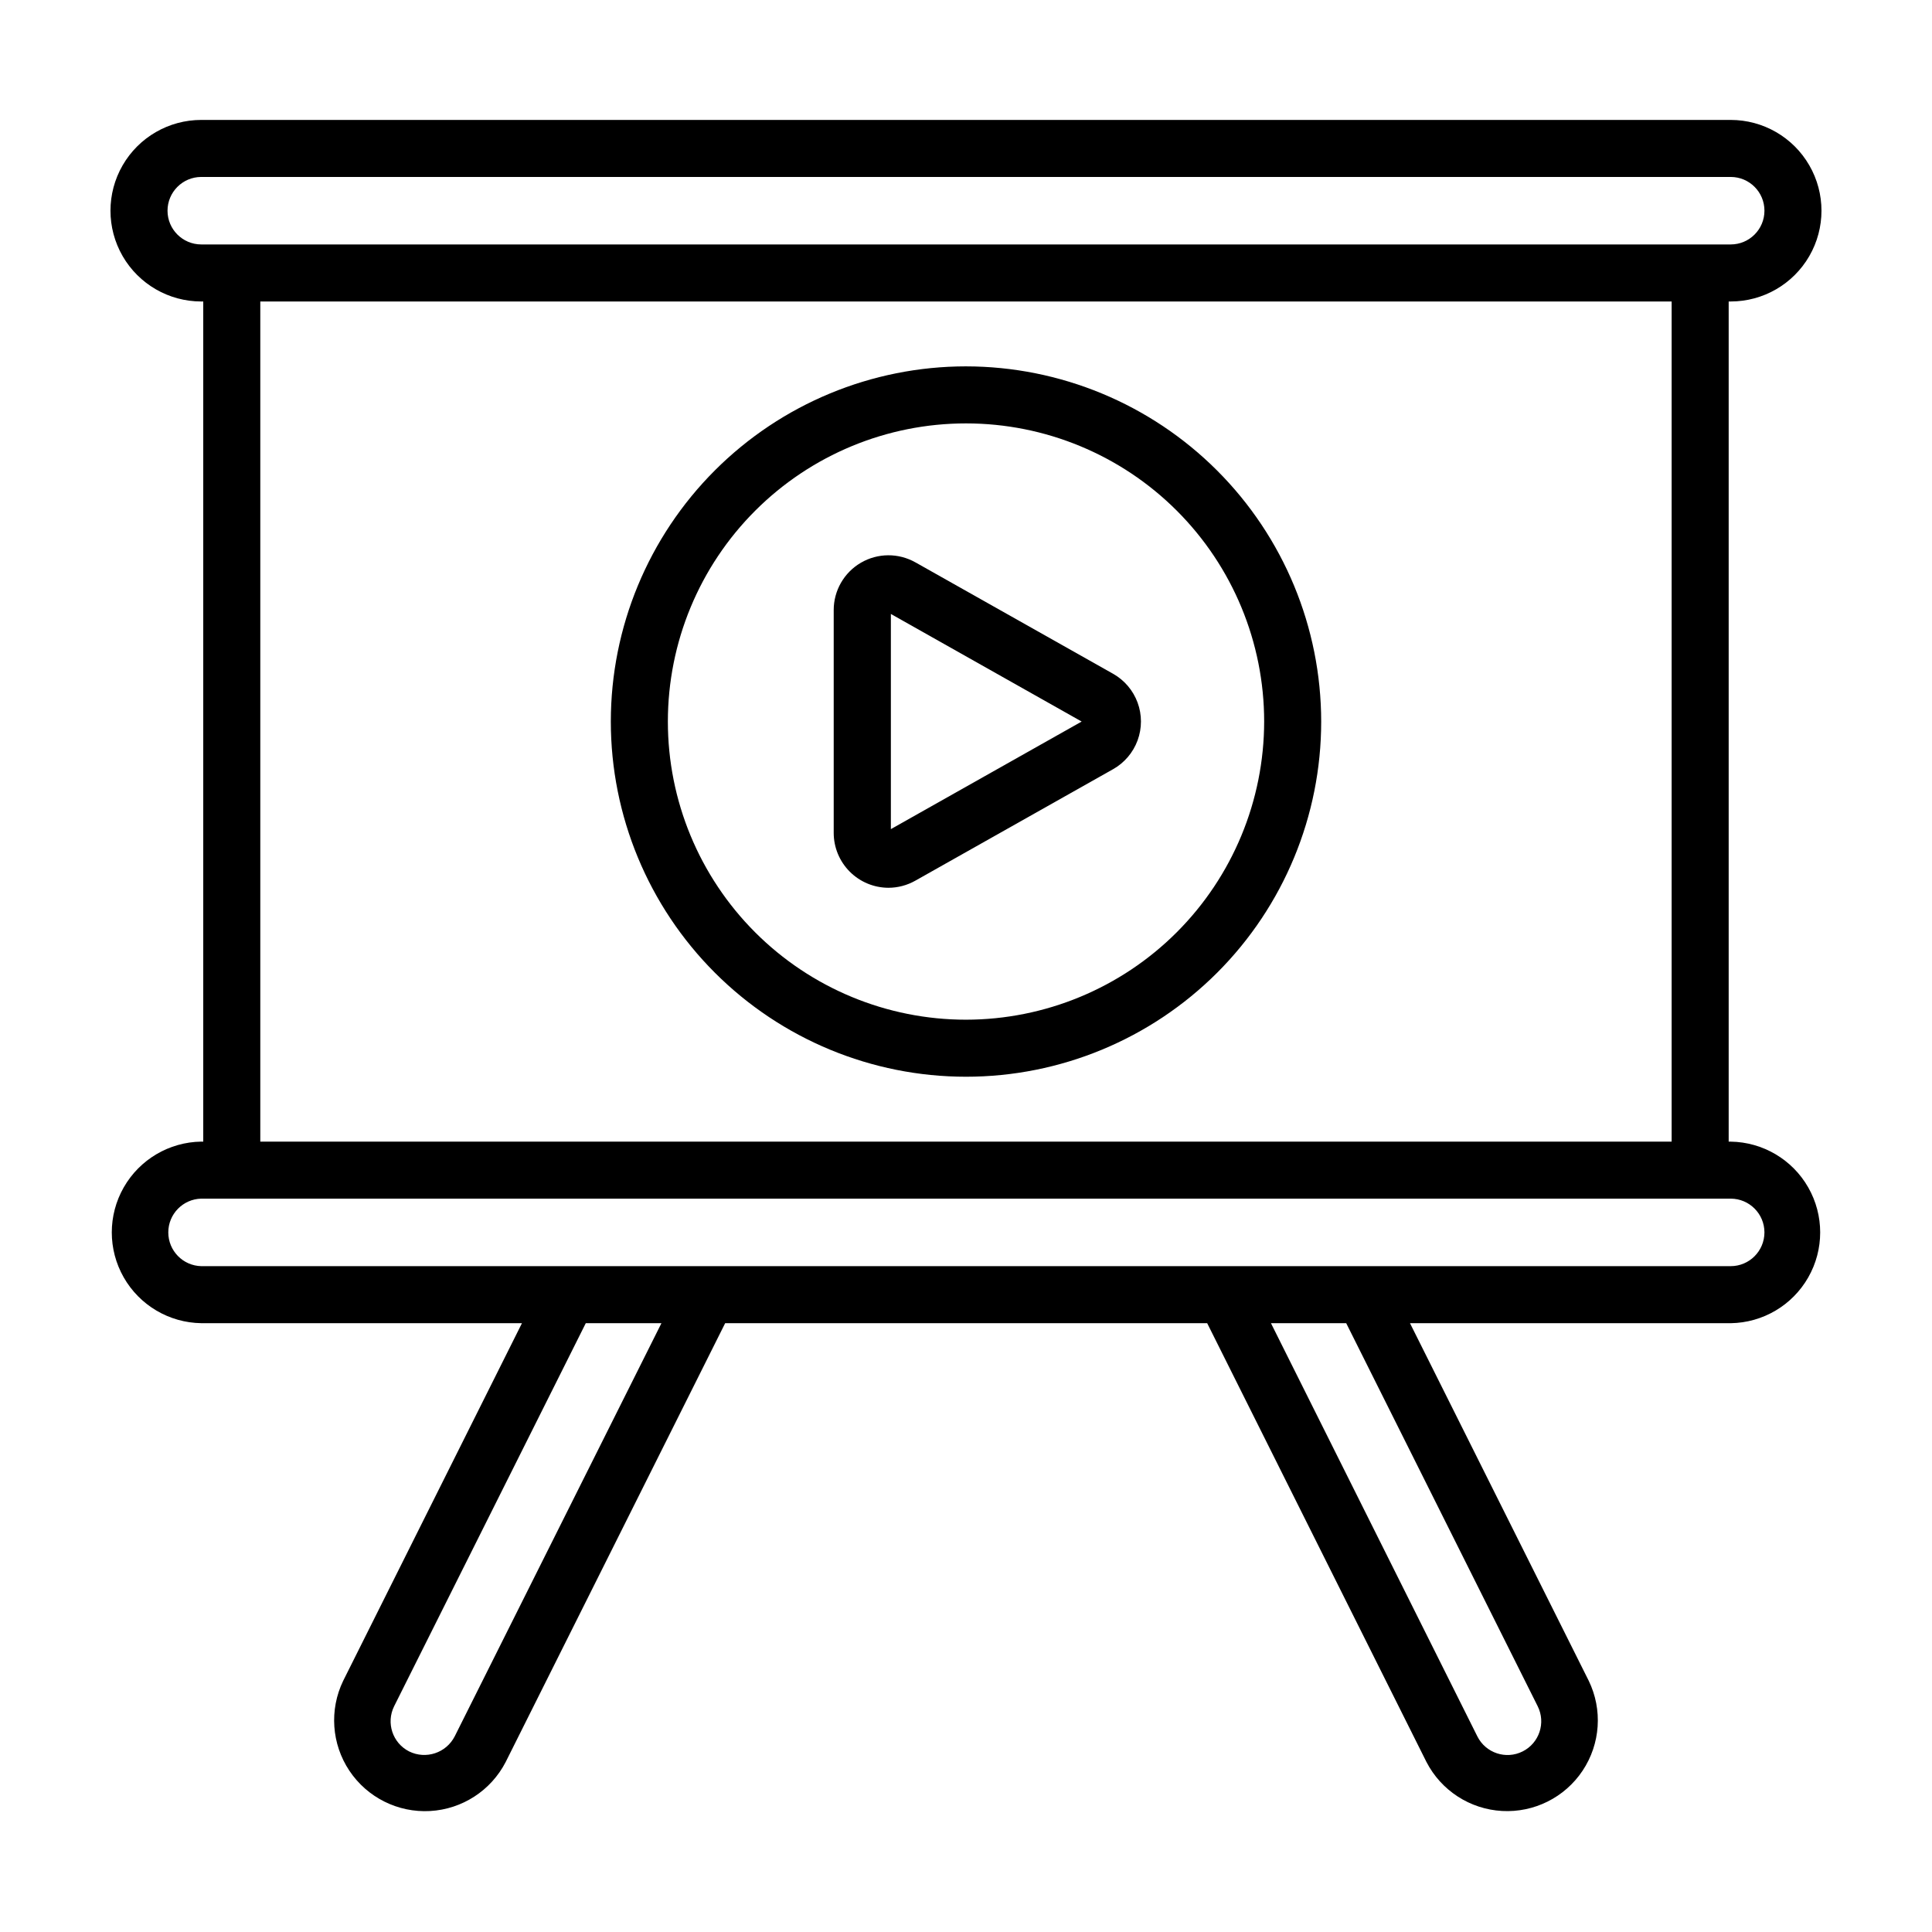
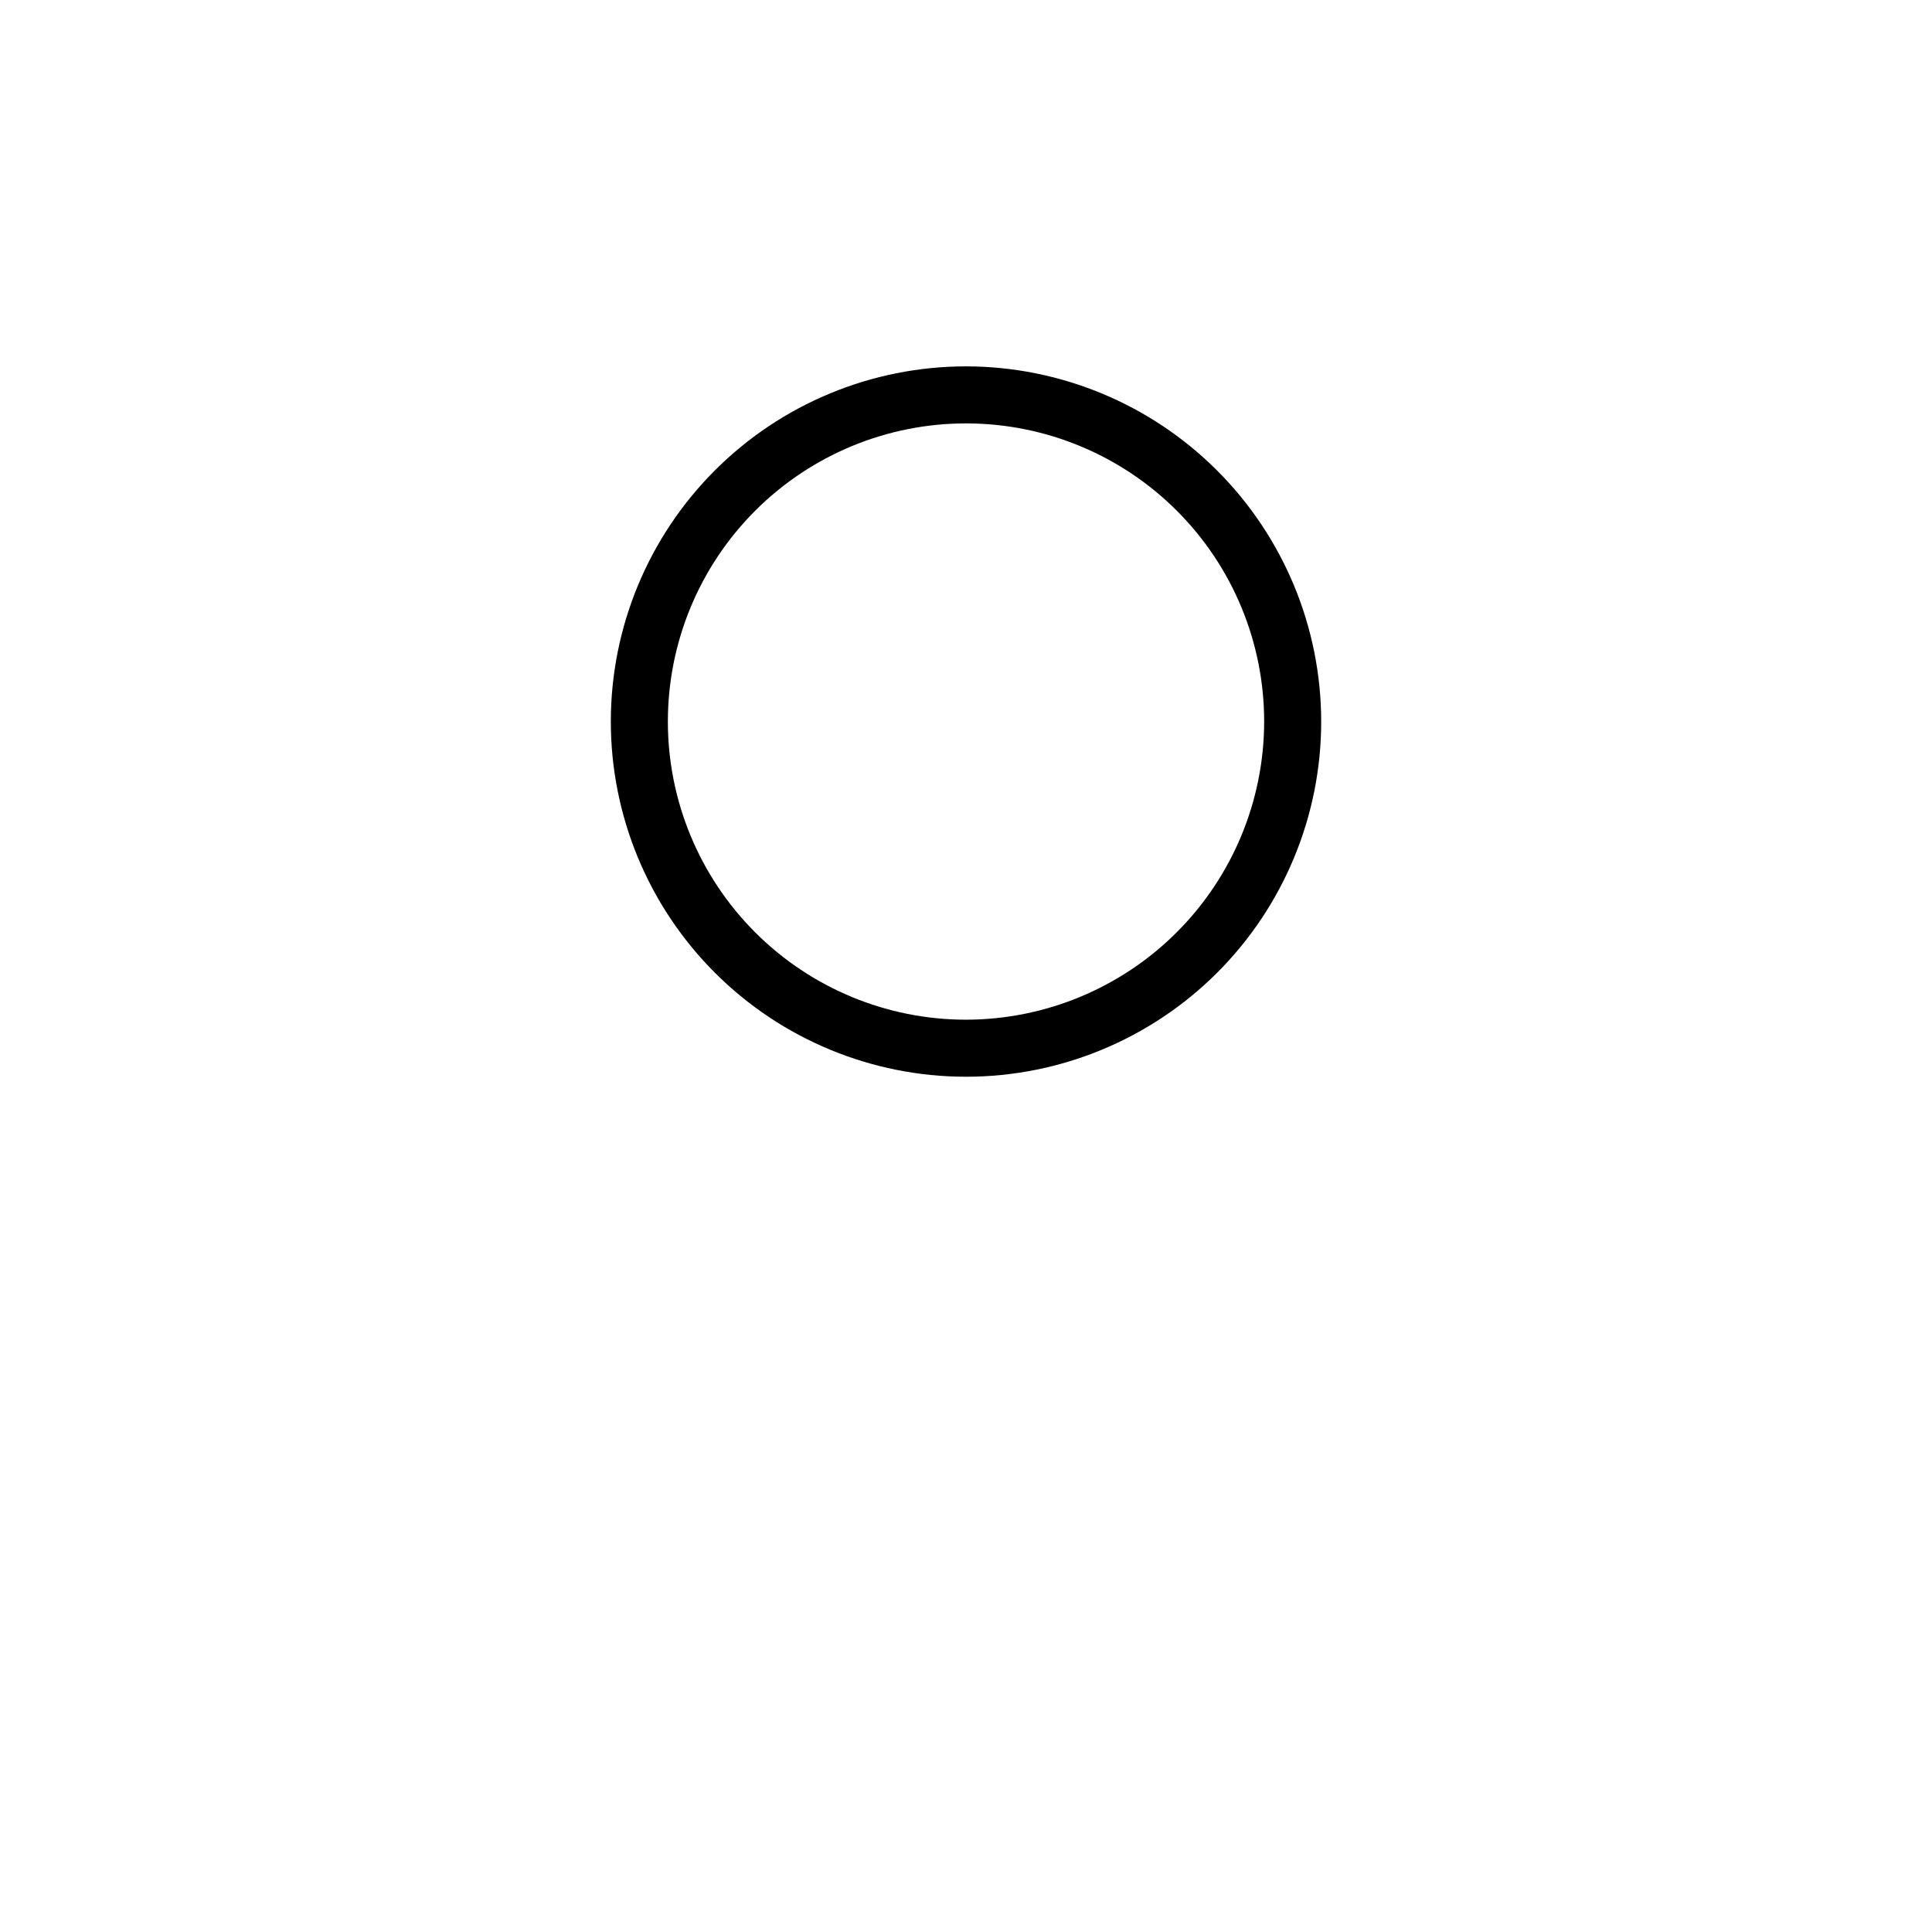
<svg xmlns="http://www.w3.org/2000/svg" fill="#000000" width="800px" height="800px" version="1.1" viewBox="144 144 512 512">
  <g>
-     <path d="m197.34 446.54c-8.512 0.125-16.324 4.734-20.547 12.129-4.223 7.394-4.223 16.469 0 23.859 4.223 7.394 12.035 12.008 20.547 12.129h84.984l-47.379 94.777c-3.707 7.676-3.082 16.742 1.648 23.832 4.734 7.09 12.859 11.152 21.371 10.676 8.512-0.477 16.137-5.418 20.047-12.992l58.164-116.29h127.74l58.109 116.28c3.906 7.574 11.531 12.516 20.039 12.988 8.512 0.473 16.637-3.598 21.355-10.695s5.332-16.16 1.605-23.828l-47.359-94.742h84.988c8.512-0.121 16.328-4.734 20.547-12.129 4.223-7.391 4.223-16.465 0-23.859-4.219-7.394-12.035-12.004-20.547-12.129h-0.535v-222.65h0.535c8.594 0 16.535-4.586 20.832-12.027 4.301-7.445 4.301-16.613 0-24.059-4.297-7.441-12.238-12.027-20.832-12.027h-405.32c-8.594 0-16.535 4.586-20.832 12.027-4.297 7.445-4.297 16.613 0 24.059 4.297 7.441 12.238 12.027 20.832 12.027h0.531v222.65zm67.18 157.58c-2.25 4.426-7.637 6.223-12.094 4.027-4.391-2.223-6.164-7.57-3.973-11.98l50.785-101.51h20.051zm286.97-7.977c2.219 4.41 0.441 9.781-3.969 12-4.41 2.219-9.781 0.441-12-3.969l-54.707-109.52h19.945zm60.105-125.54c-0.008 4.934-4.008 8.934-8.941 8.941h-405.32c-4.856-0.113-8.734-4.086-8.734-8.945s3.879-8.828 8.734-8.945h405.32c4.938 0.008 8.938 4.012 8.941 8.949zm-423.2-270.76c0.004-4.938 4.004-8.941 8.941-8.949h405.32c4.938 0 8.941 4.004 8.941 8.941 0 4.941-4.004 8.945-8.941 8.945h-405.32c-4.934-0.004-8.938-4.004-8.941-8.938zm24.586 24.051h374.02v222.65h-374.02z" />
    <path d="m400 241.09c-24.965 0.004-48.906 9.922-66.559 27.574-17.648 17.652-27.566 41.594-27.566 66.559 0.004 24.961 9.922 48.902 27.574 66.555 17.652 17.652 41.594 27.566 66.555 27.566 24.965 0 48.906-9.918 66.559-27.57 17.652-17.652 27.566-41.594 27.566-66.555-0.02-24.961-9.945-48.887-27.594-66.535-17.648-17.648-41.578-27.57-66.535-27.594zm0 173.14c-20.957 0-41.055-8.328-55.871-23.145-14.816-14.82-23.141-34.918-23.137-55.871 0-20.957 8.324-41.051 23.145-55.871 14.816-14.816 34.914-23.141 55.867-23.137 20.957 0 41.055 8.324 55.871 23.141s23.141 34.914 23.141 55.871c-0.023 20.949-8.355 41.031-23.168 55.848-14.816 14.812-34.898 23.141-55.848 23.164z" />
-     <path d="m439 322.57-52.395-29.535-0.004 0.004c-4.492-2.543-10-2.508-14.461 0.094-4.461 2.606-7.203 7.383-7.199 12.547v59.055c0.004 3.852 1.535 7.539 4.254 10.262 2.719 2.727 6.406 4.262 10.254 4.273 2.5-0.004 4.957-0.656 7.133-1.887l52.395-29.539h0.004c3-1.695 5.301-4.398 6.492-7.633 1.188-3.234 1.188-6.785 0-10.02-1.191-3.234-3.492-5.941-6.492-7.633zm-58.91 41.156v-57.02l50.562 28.512z" />
  </g>
</svg>